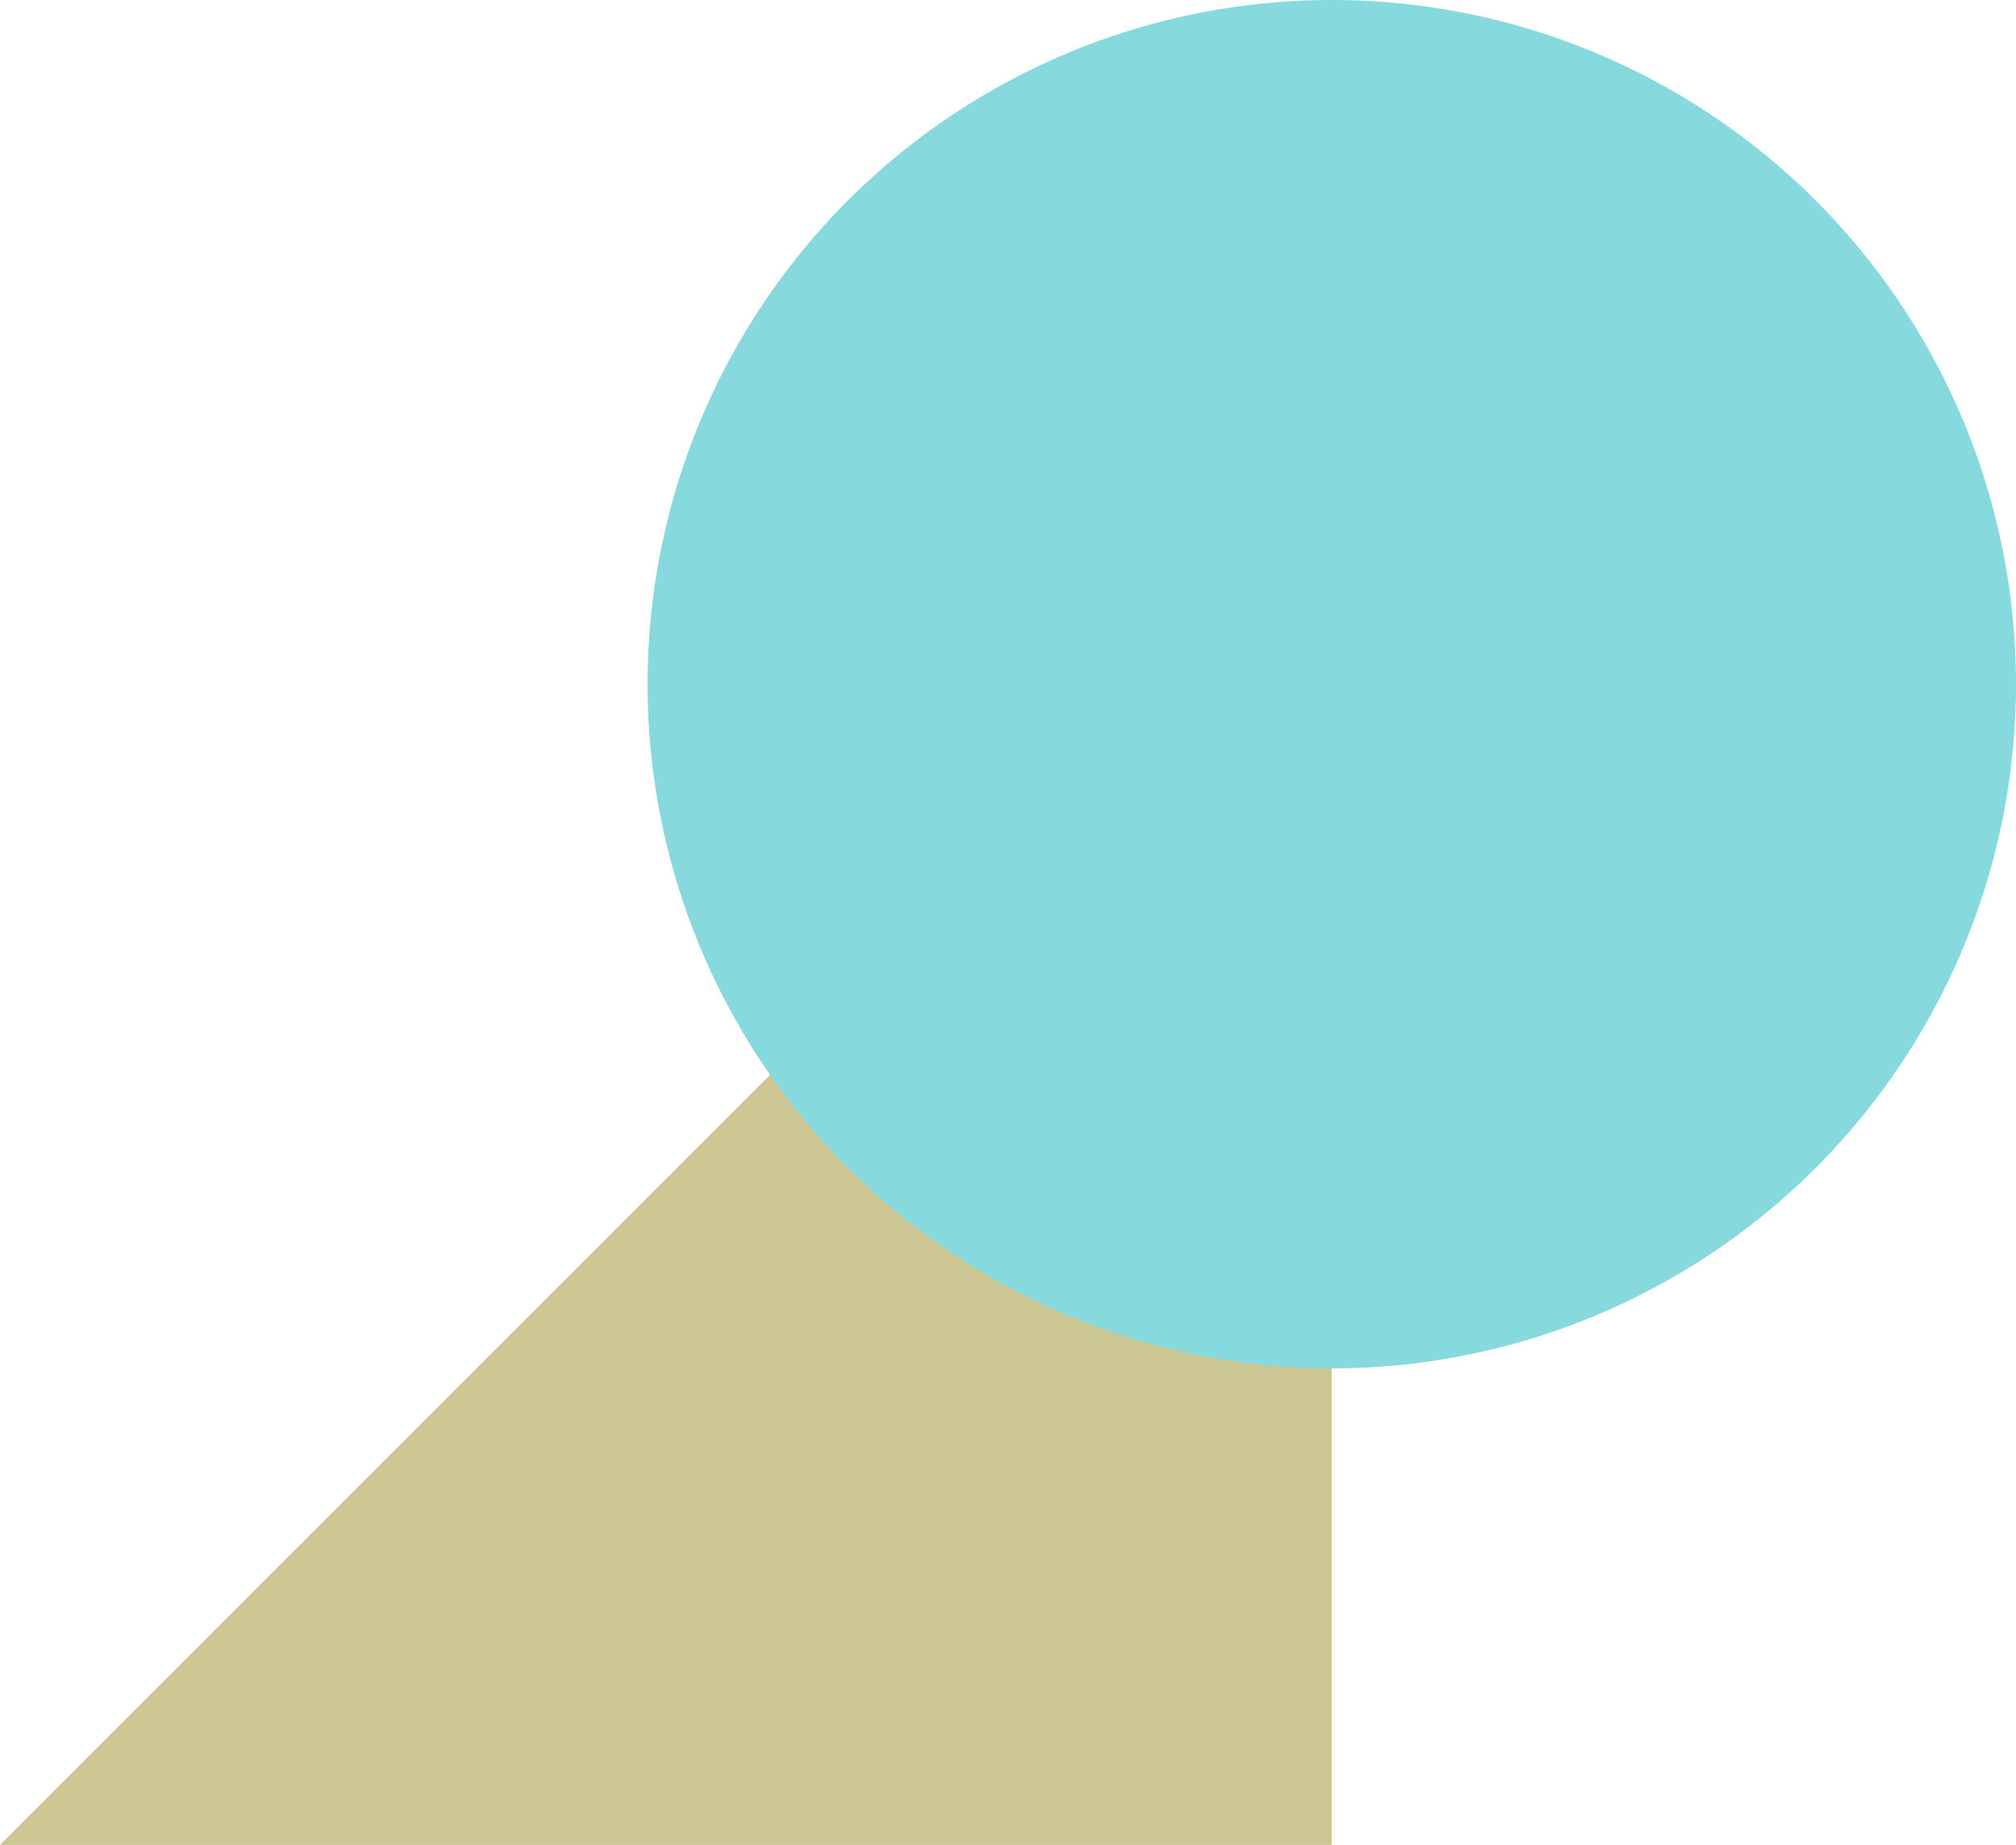
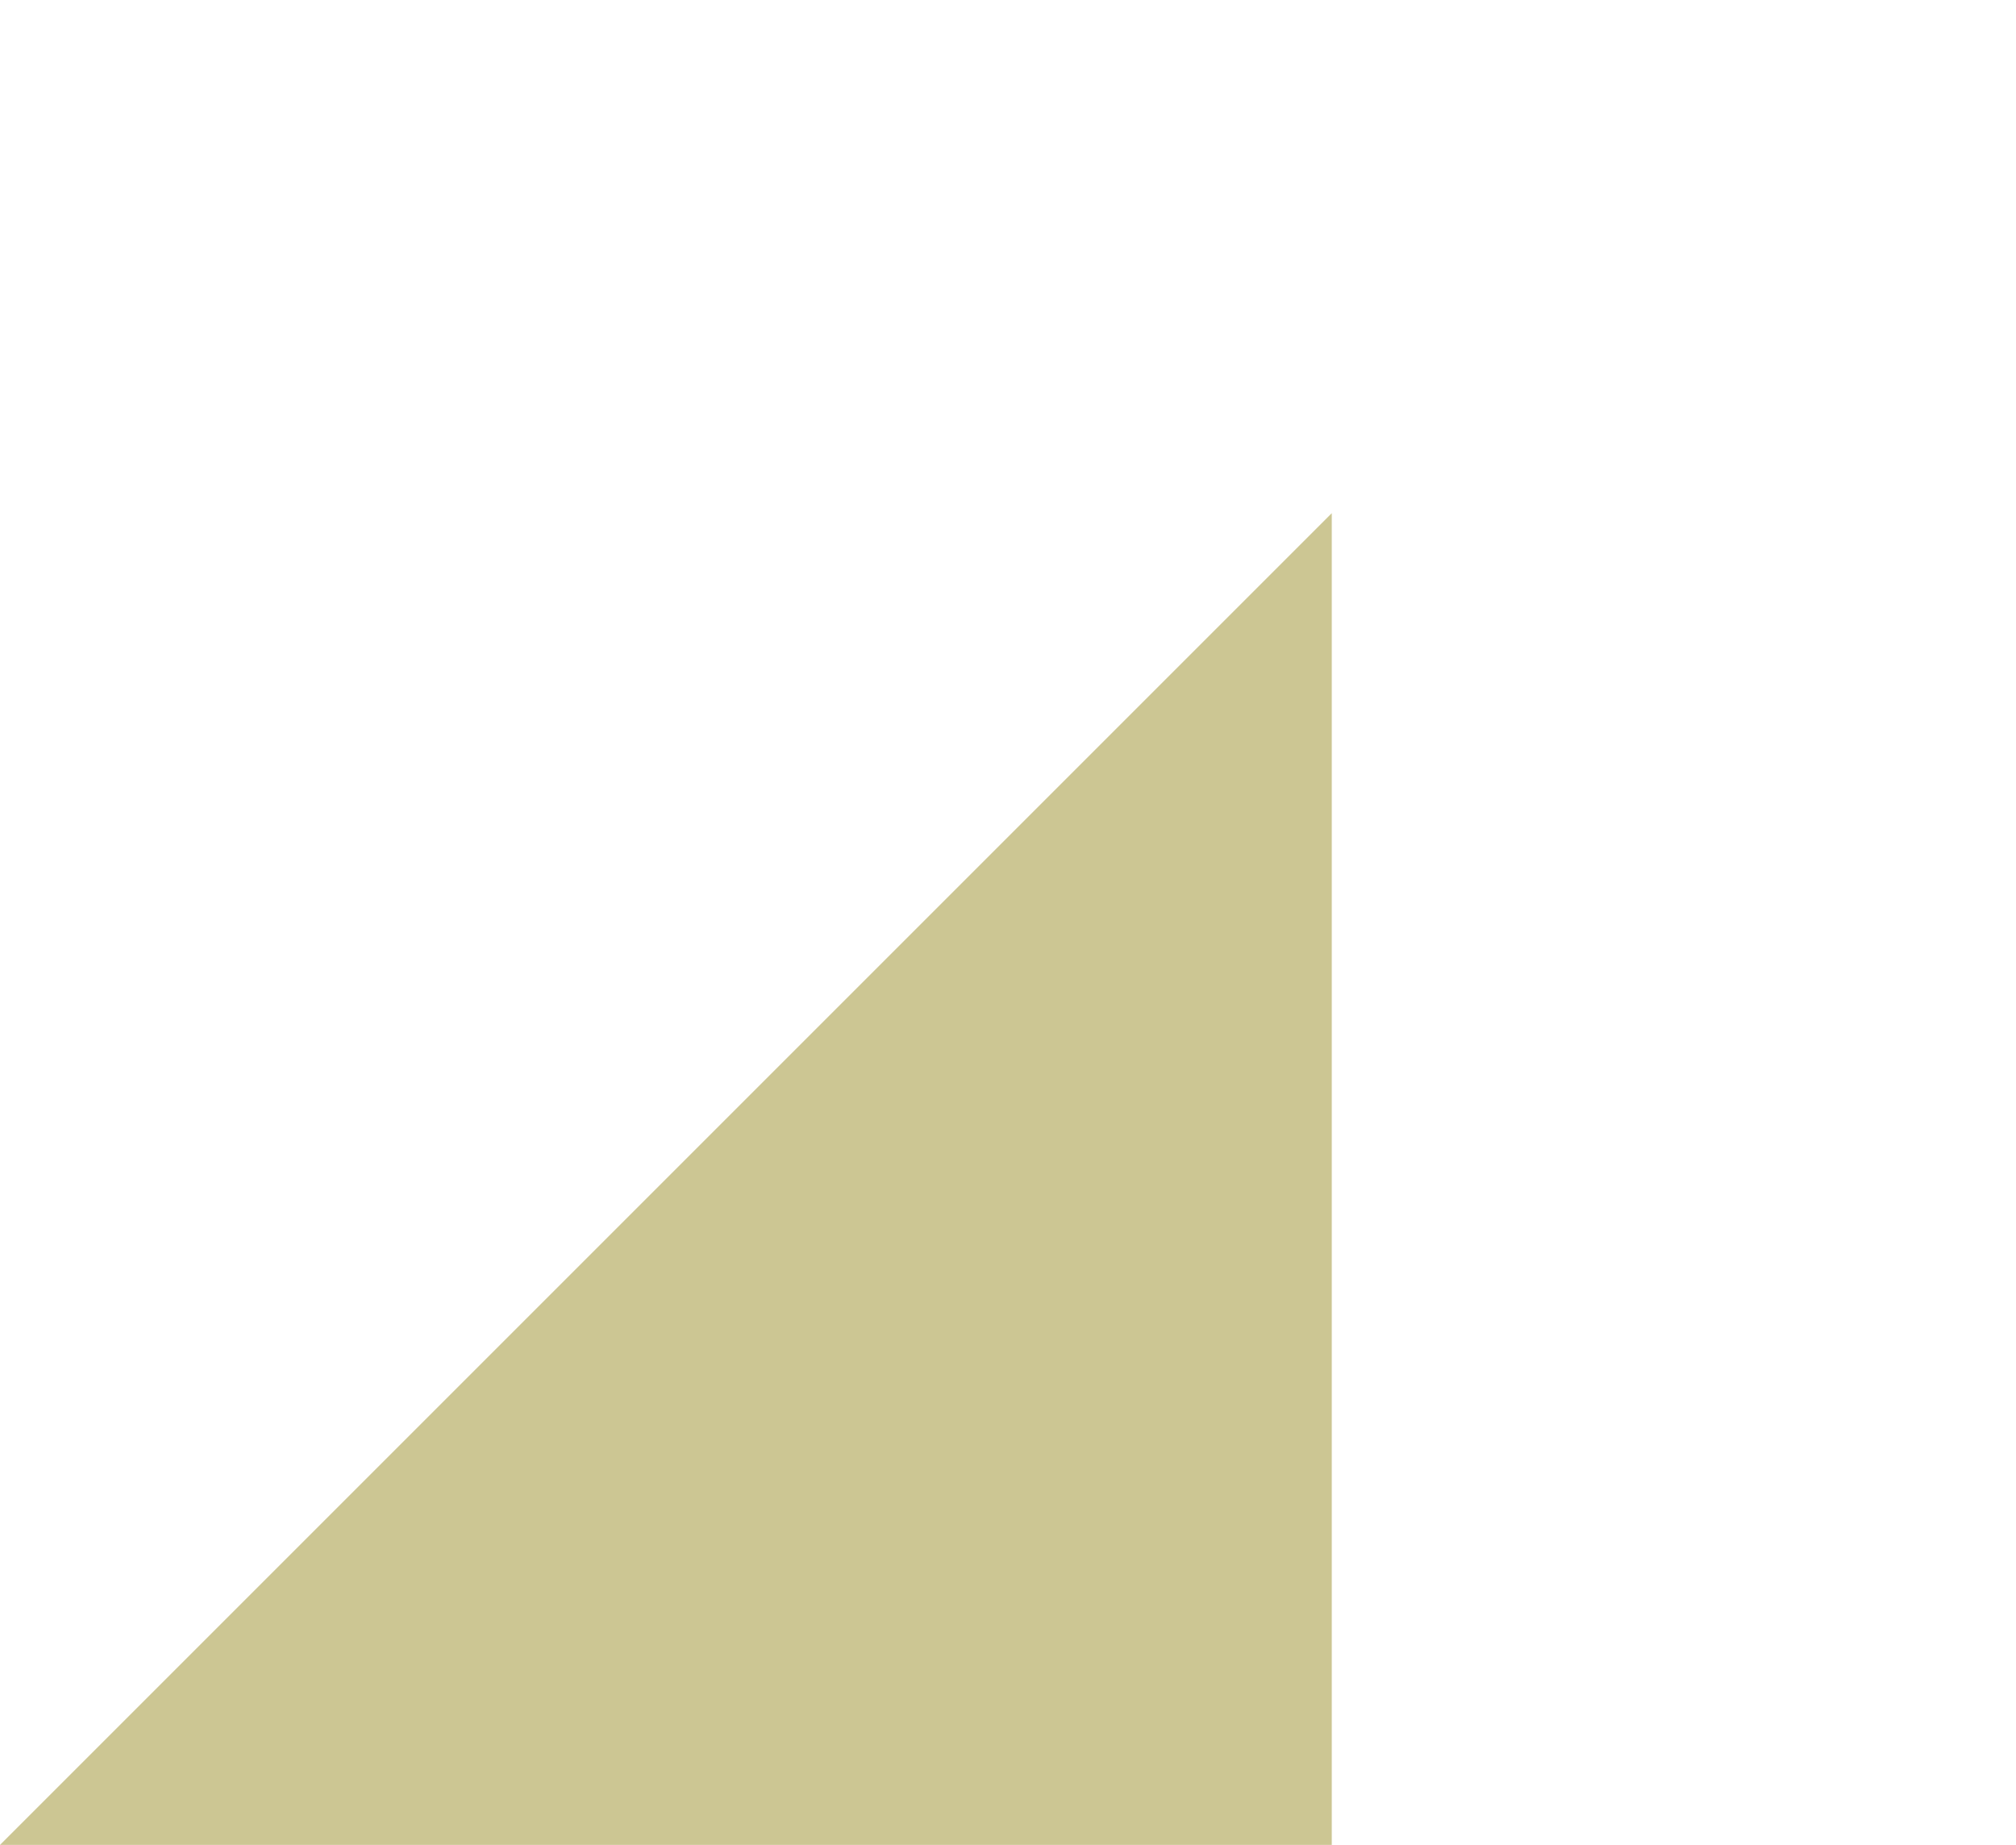
<svg xmlns="http://www.w3.org/2000/svg" width="165px" height="151px" viewBox="0 0 165 151" version="1.1">
  <title>Group 4</title>
  <desc>Created with Sketch.</desc>
  <g id="Second-Tier" stroke="none" stroke-width="1" fill="none" fill-rule="evenodd">
    <g id="1.2-Organizing-&amp;-Educating-the-Family" transform="translate(-1182, -1209)">
      <g id="section-/-right-rail-contact" transform="translate(165, 1030)">
        <g id="Group-4" transform="translate(1017, 179)">
          <polygon id="Rectangle-Copy-7" fill="#CCC693" style="mix-blend-mode: multiply;" points="109 42 109 151 0 151" />
-           <circle id="Oval" fill="#86DADE" style="mix-blend-mode: multiply;" cx="109" cy="56" r="56" />
        </g>
      </g>
    </g>
  </g>
</svg>